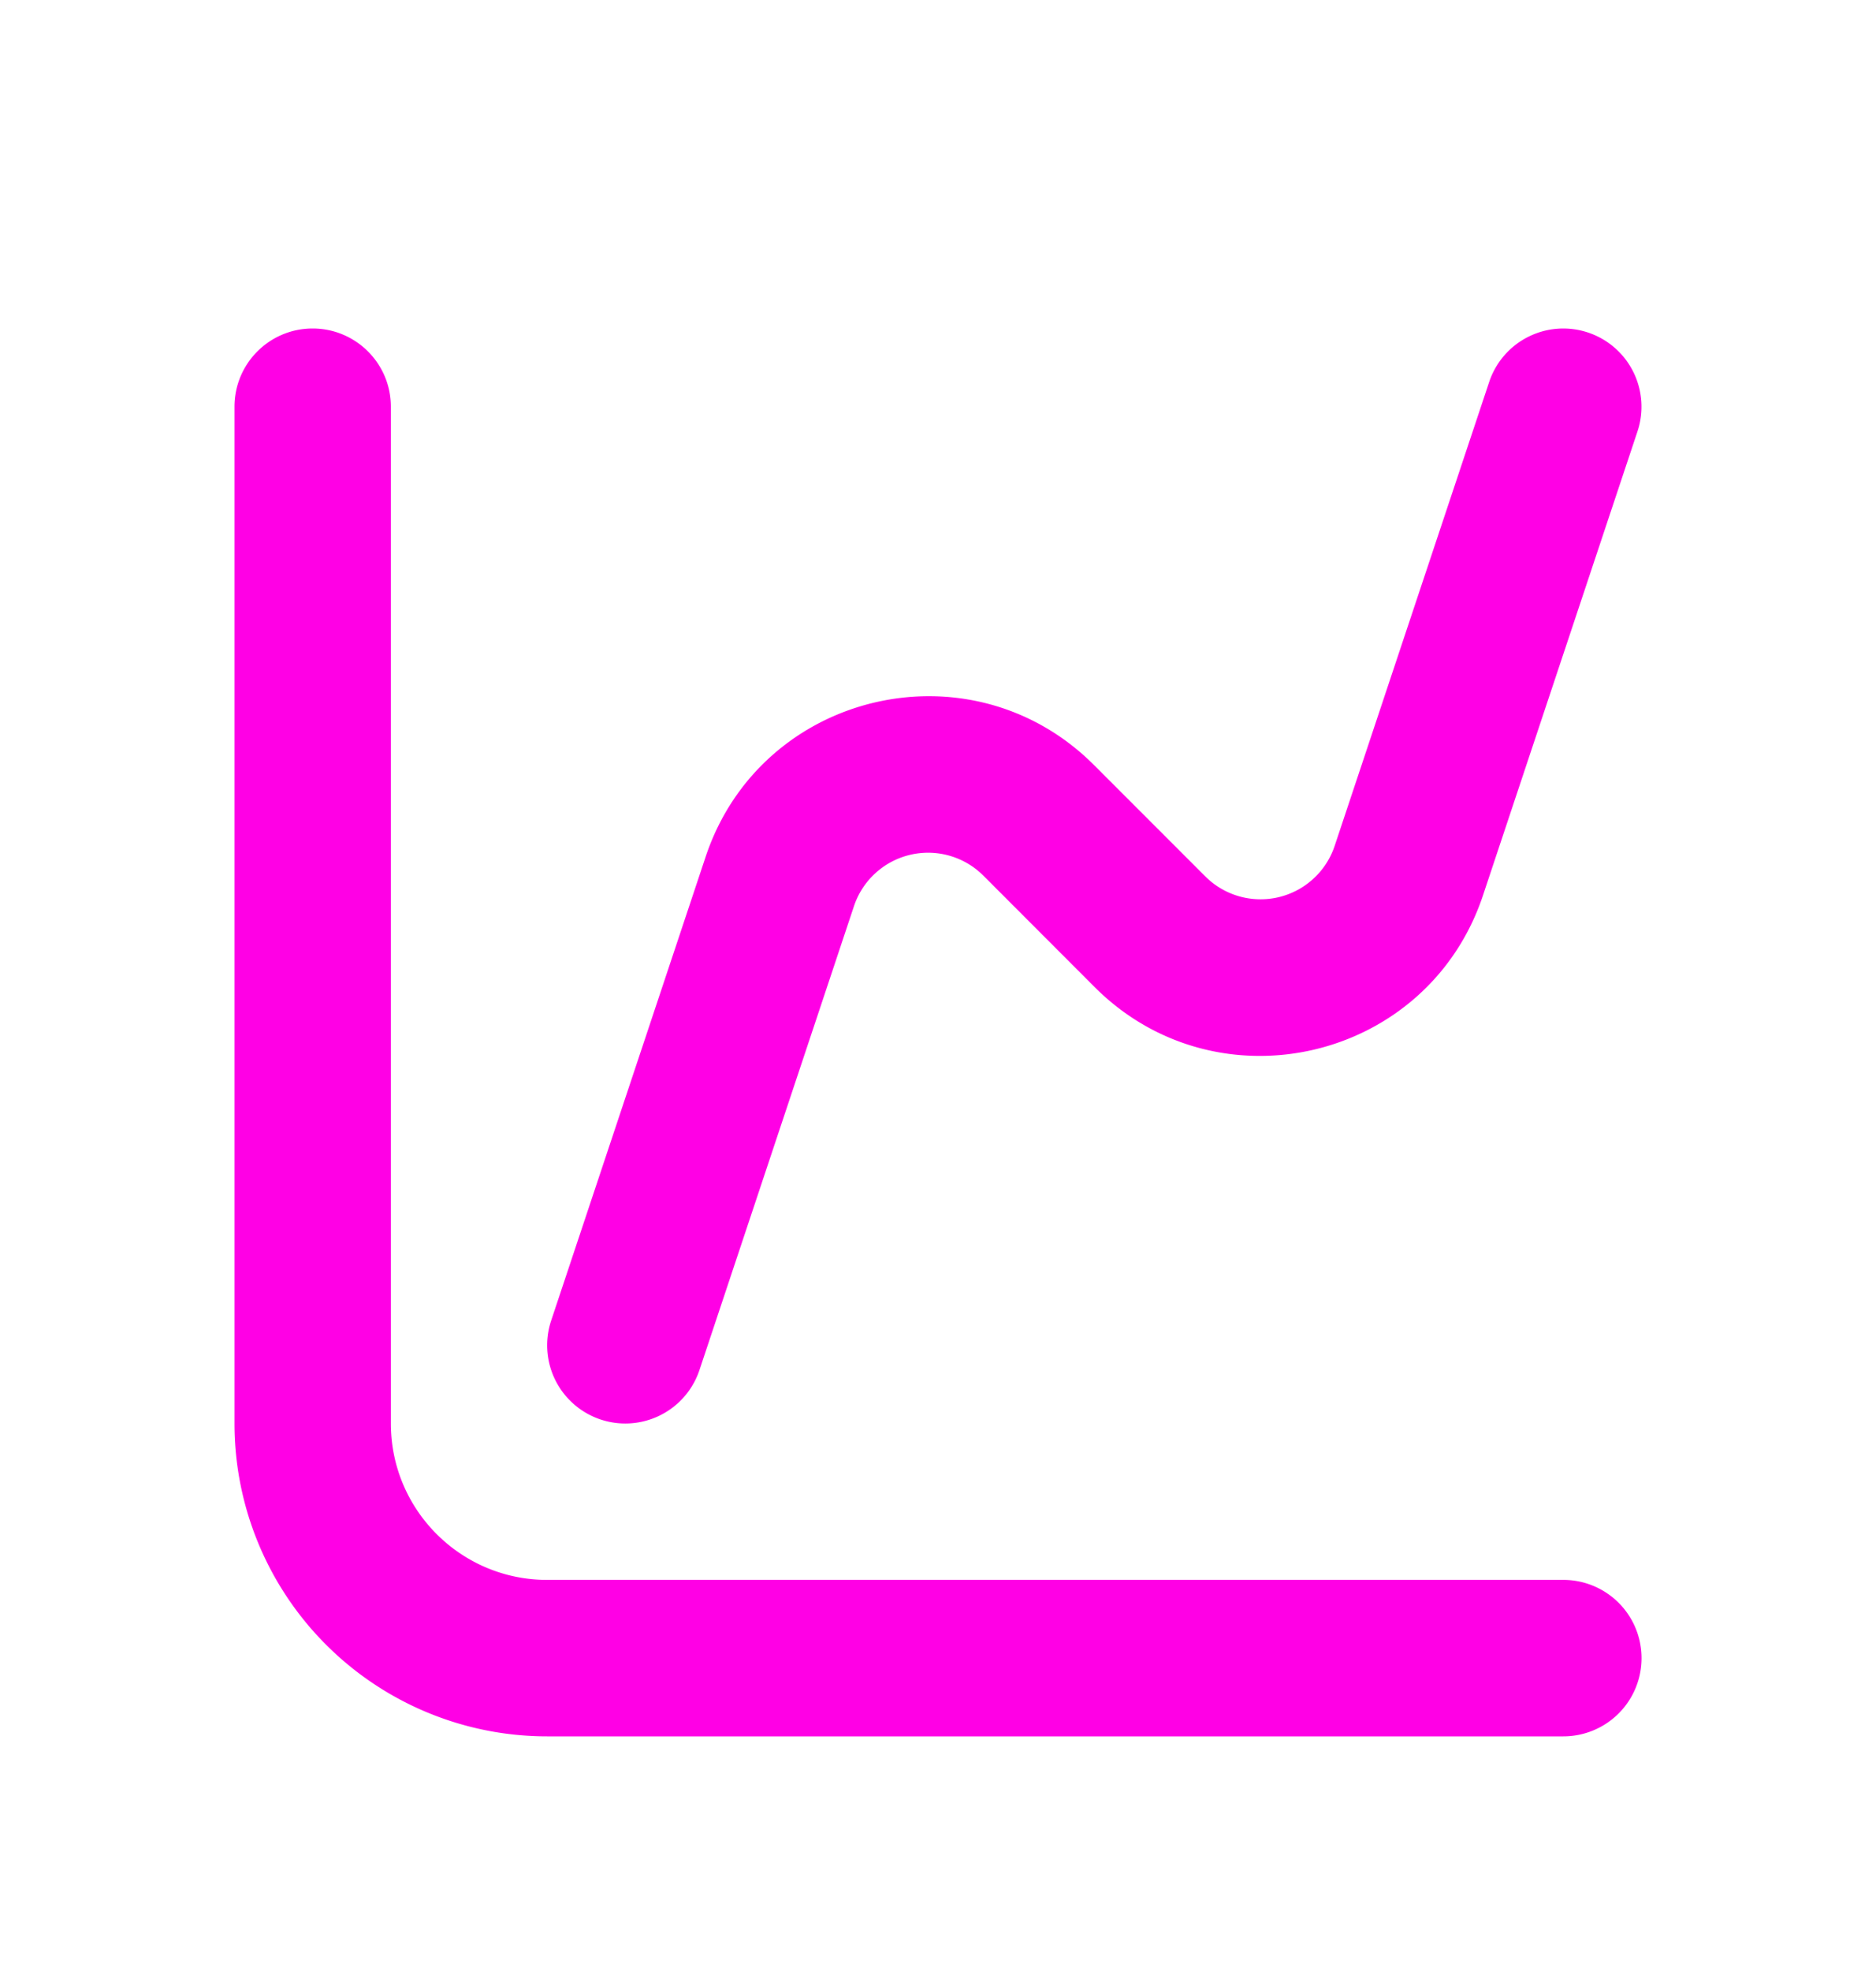
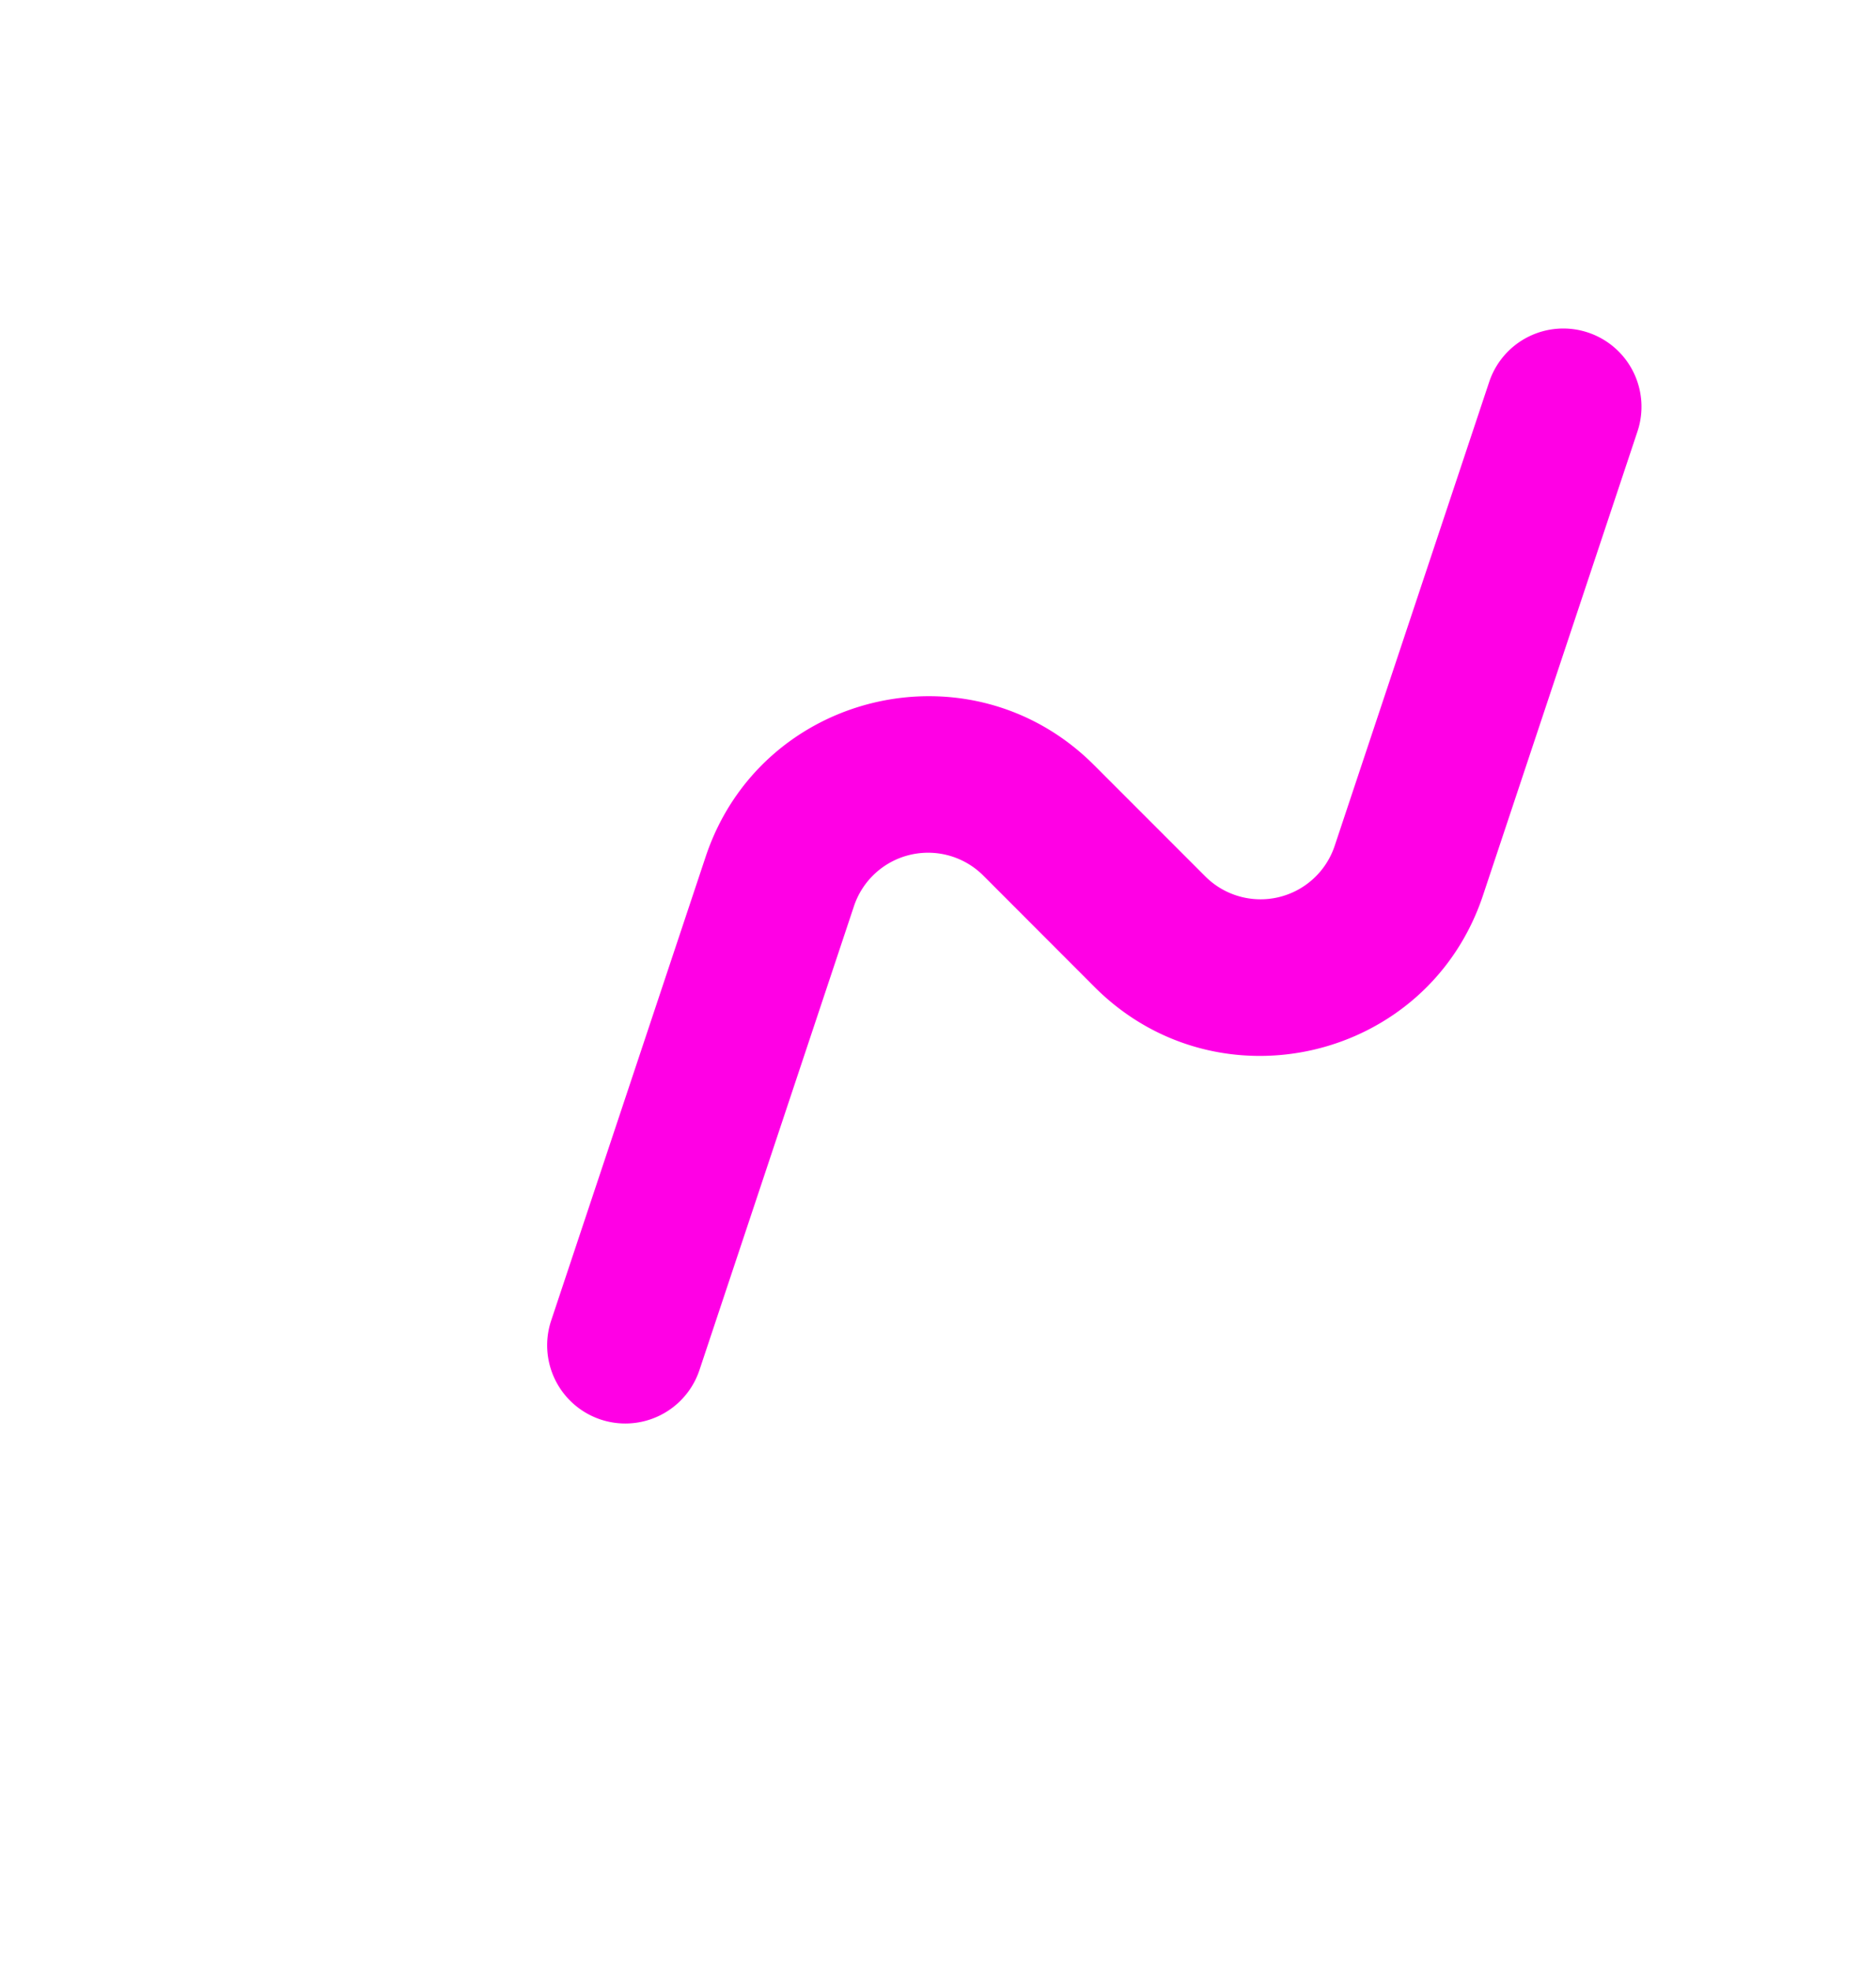
<svg xmlns="http://www.w3.org/2000/svg" width="20" height="21" fill="none">
-   <path fill="#FF00E5" fill-rule="evenodd" d="M3.333 3.5c.46 0 .834.373.834.833v10.834c0 .92.746 1.666 1.666 1.666h10.834a.833.833 0 0 1 0 1.667H5.833A3.333 3.333 0 0 1 2.5 15.167V4.333c0-.46.373-.833.833-.833Z" clip-rule="evenodd" />
  <path fill="#FF00E5" fill-rule="evenodd" d="M16.93 3.543a.833.833 0 0 1 .527 1.054L15.81 9.54c-.588 1.763-2.825 2.291-4.14.977L10.484 9.33a.833.833 0 0 0-1.38.325l-1.647 4.942a.833.833 0 1 1-1.581-.527l1.647-4.942c.588-1.763 2.826-2.291 4.14-.977l1.186 1.186a.833.833 0 0 0 1.38-.325l1.647-4.942a.833.833 0 0 1 1.054-.527Z" clip-rule="evenodd" />
</svg>